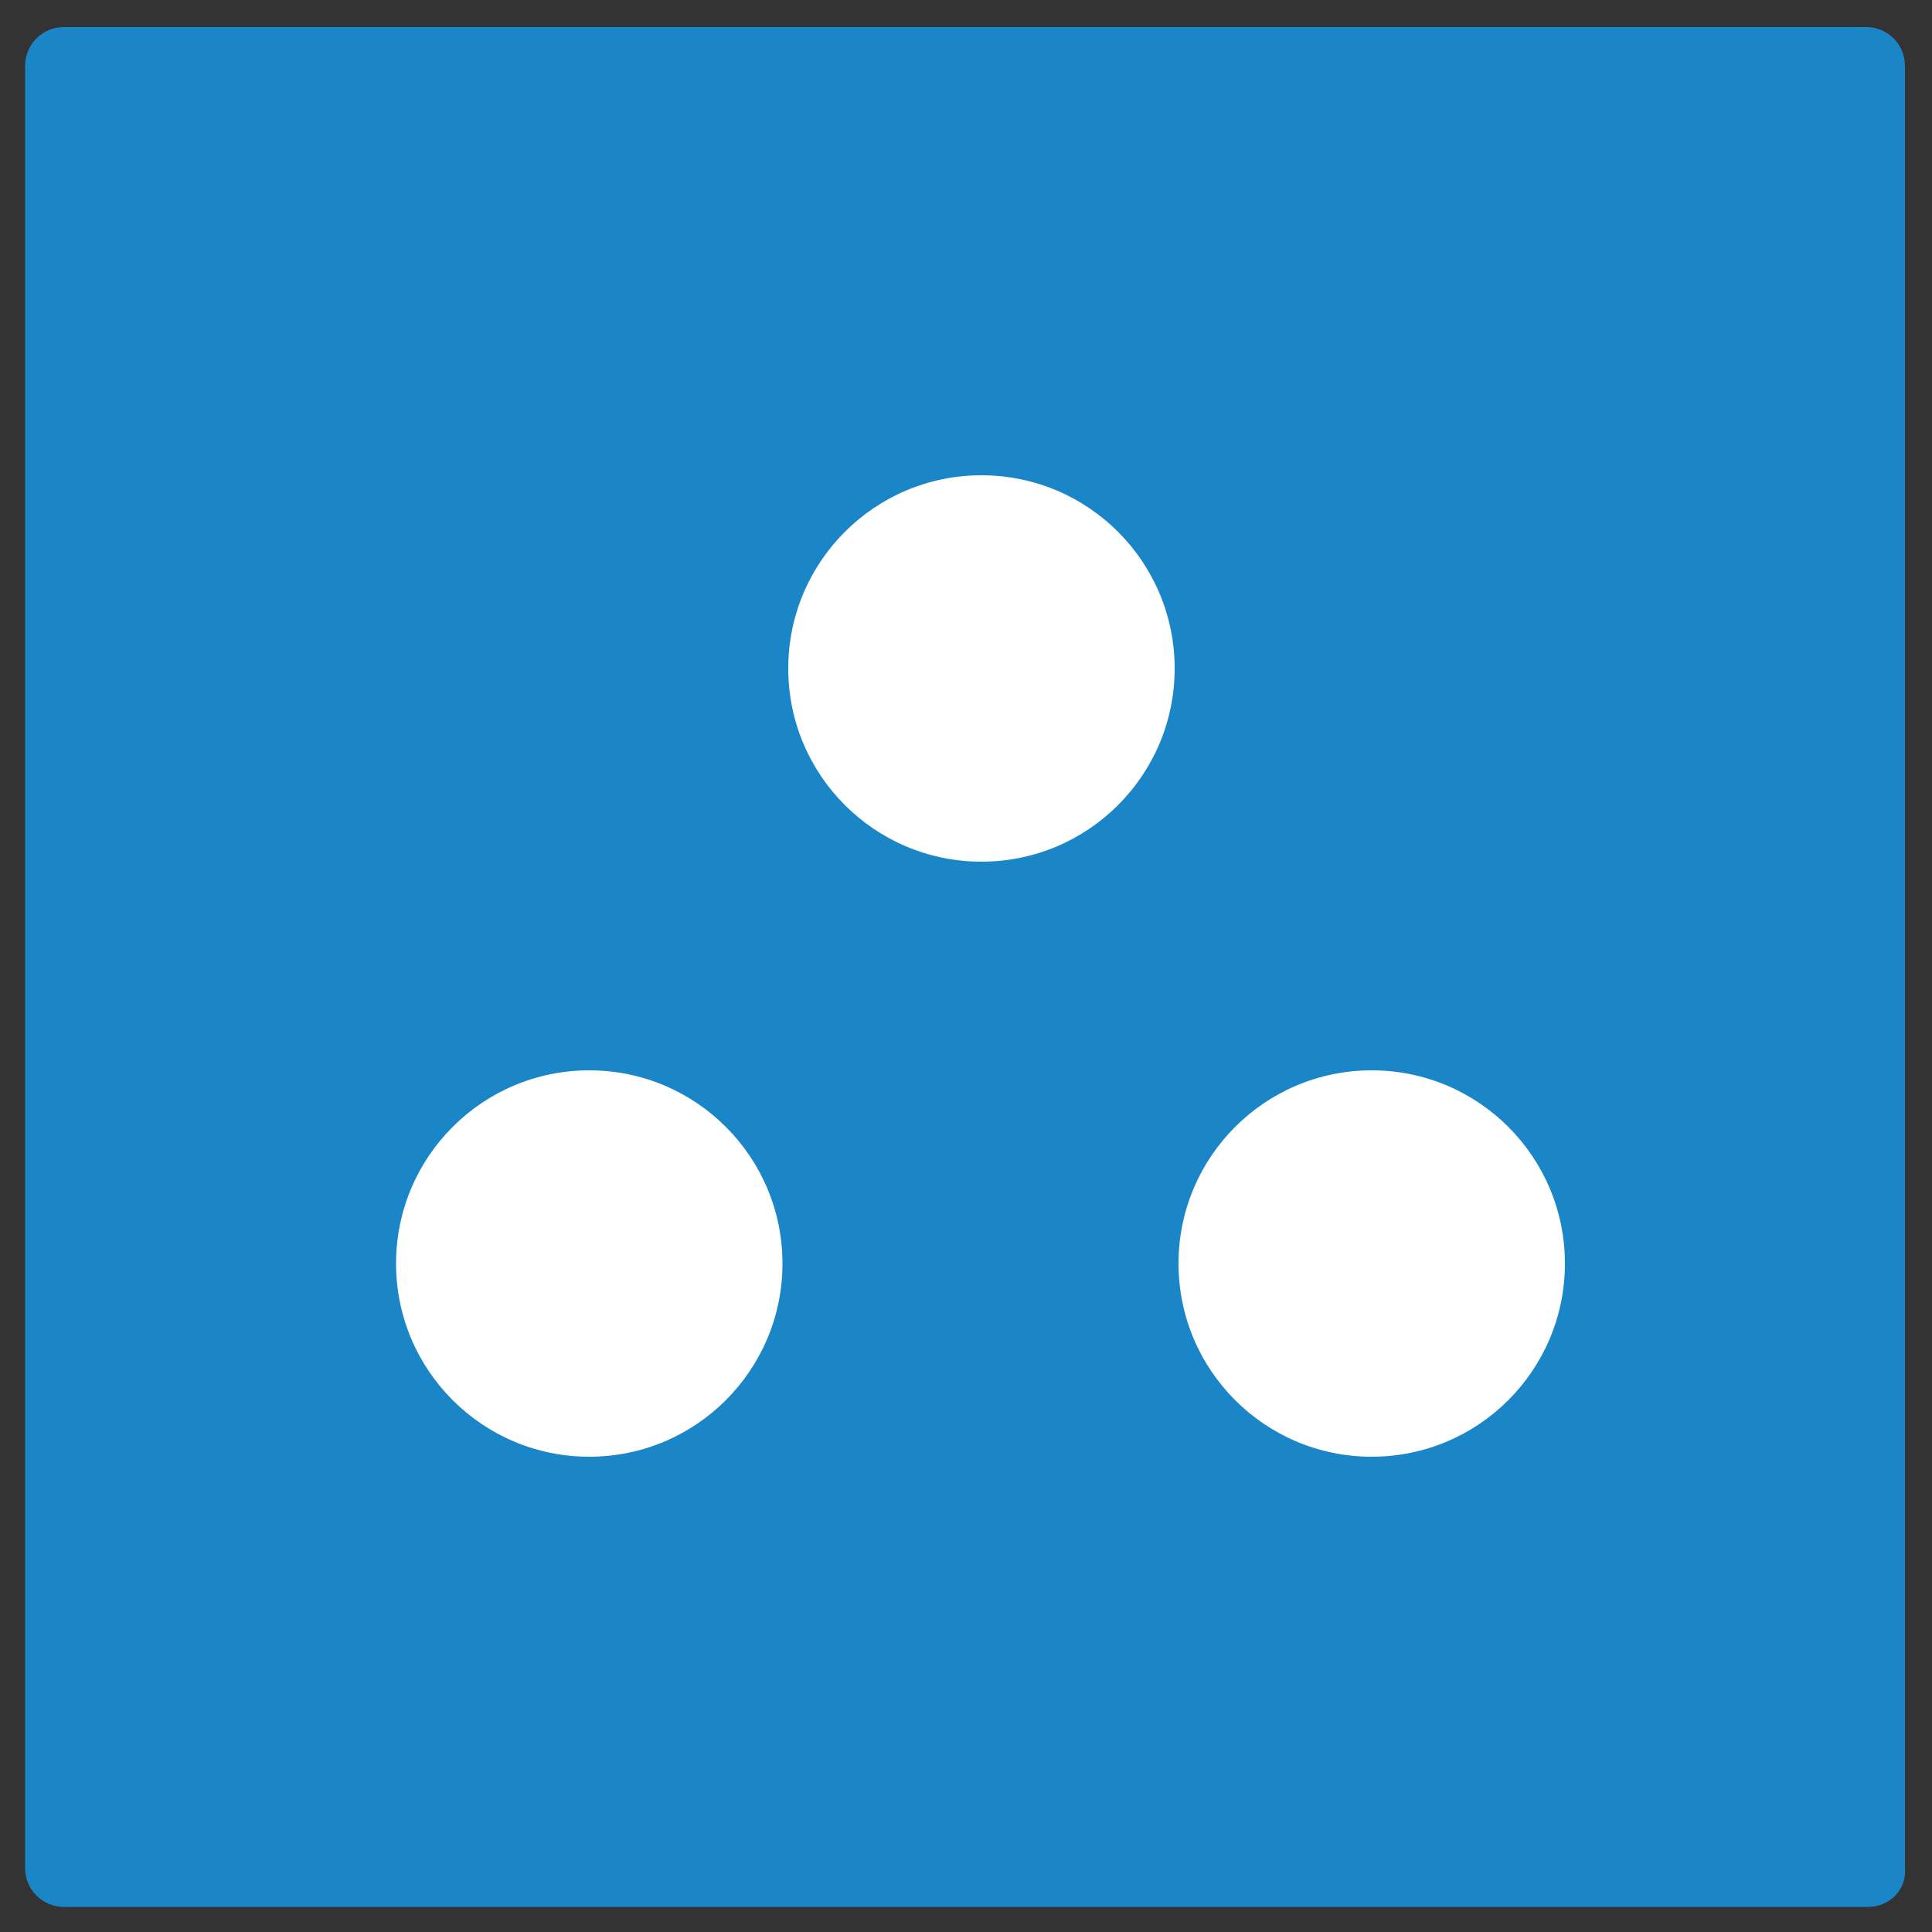
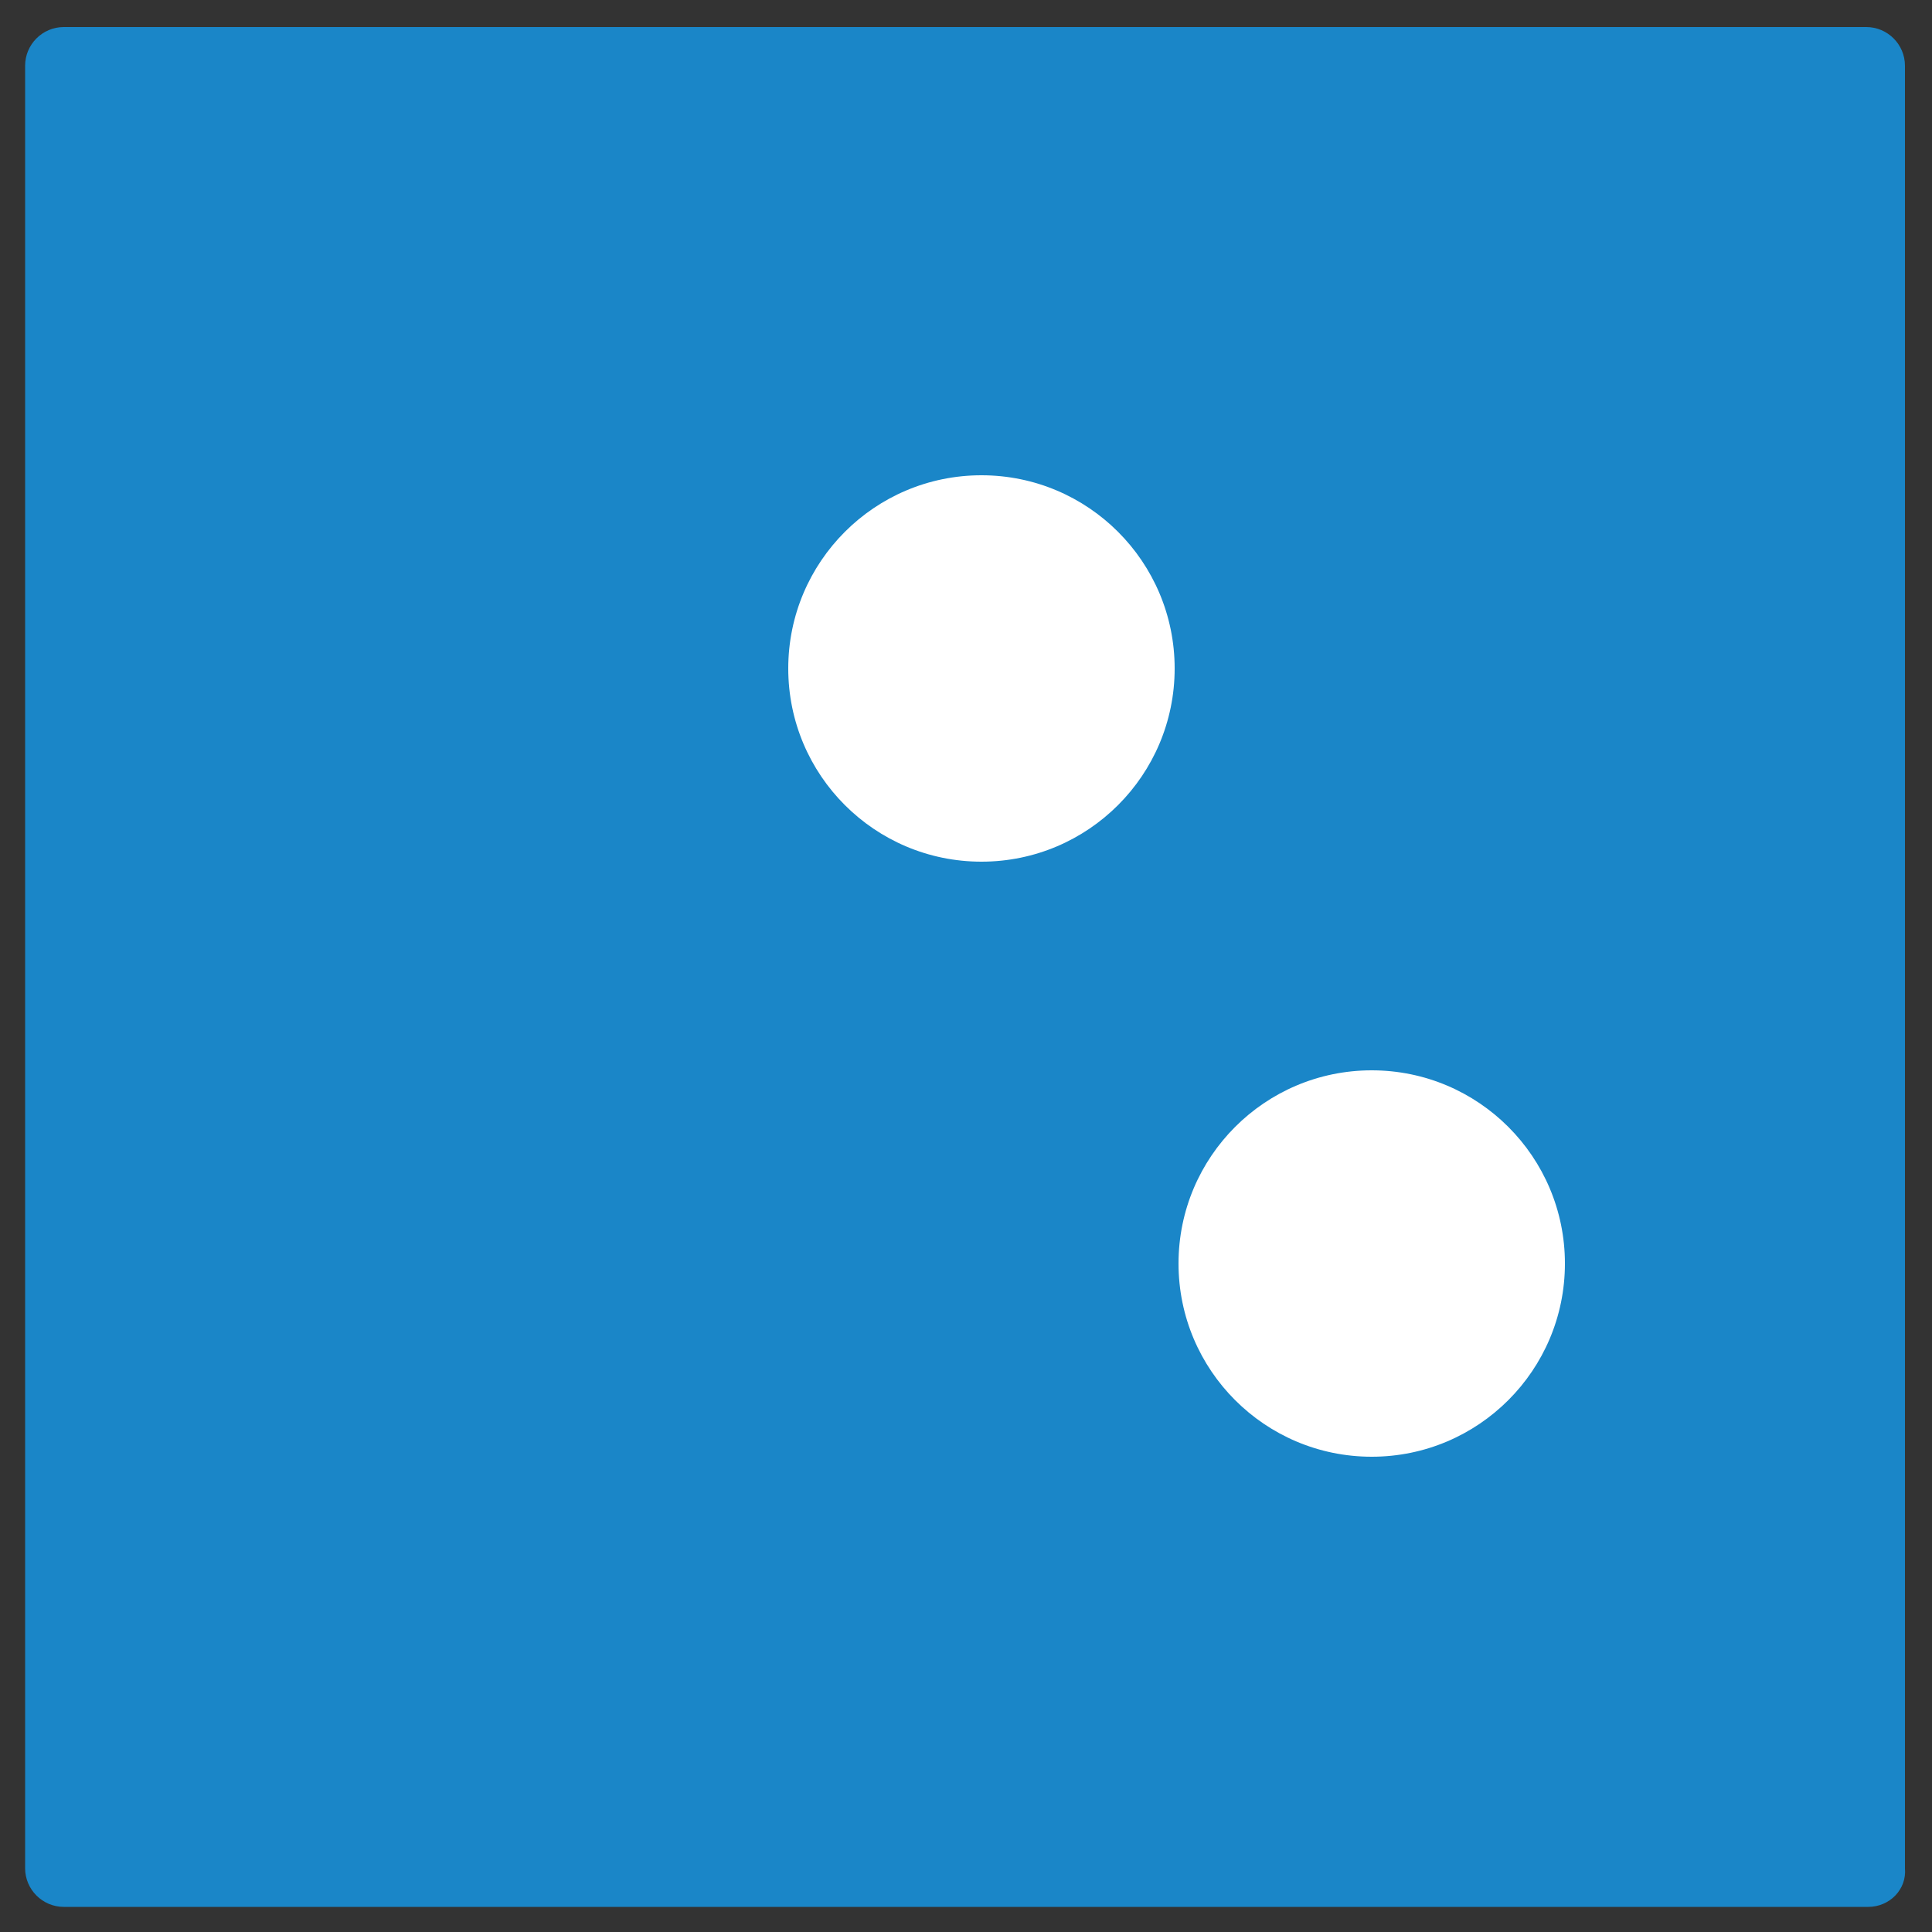
<svg xmlns="http://www.w3.org/2000/svg" id="Layer_1" x="0" y="0" version="1.1" viewBox="0 0 100 100" xml:space="preserve">
  <rect x="0" y="0" width="100" height="100" fill="#333333" stroke="none" />
  <style>.st1{fill:#fff}</style>
  <path fill="#1a86c8" d="M96.7 98.7H3.3c-1.1 0-2-.9-2-2V3.4c0-1.1.9-2 2-2h93.3c1.1 0 2 .9 2 2v93.3c.1 1.1-.8 2-1.9 2z" />
  <circle cx="50.8" cy="34.6" r="10" class="st1" />
-   <circle cx="30.5" cy="65.4" r="10" class="st1" />
  <circle cx="71" cy="65.4" r="10" class="st1" />
</svg>